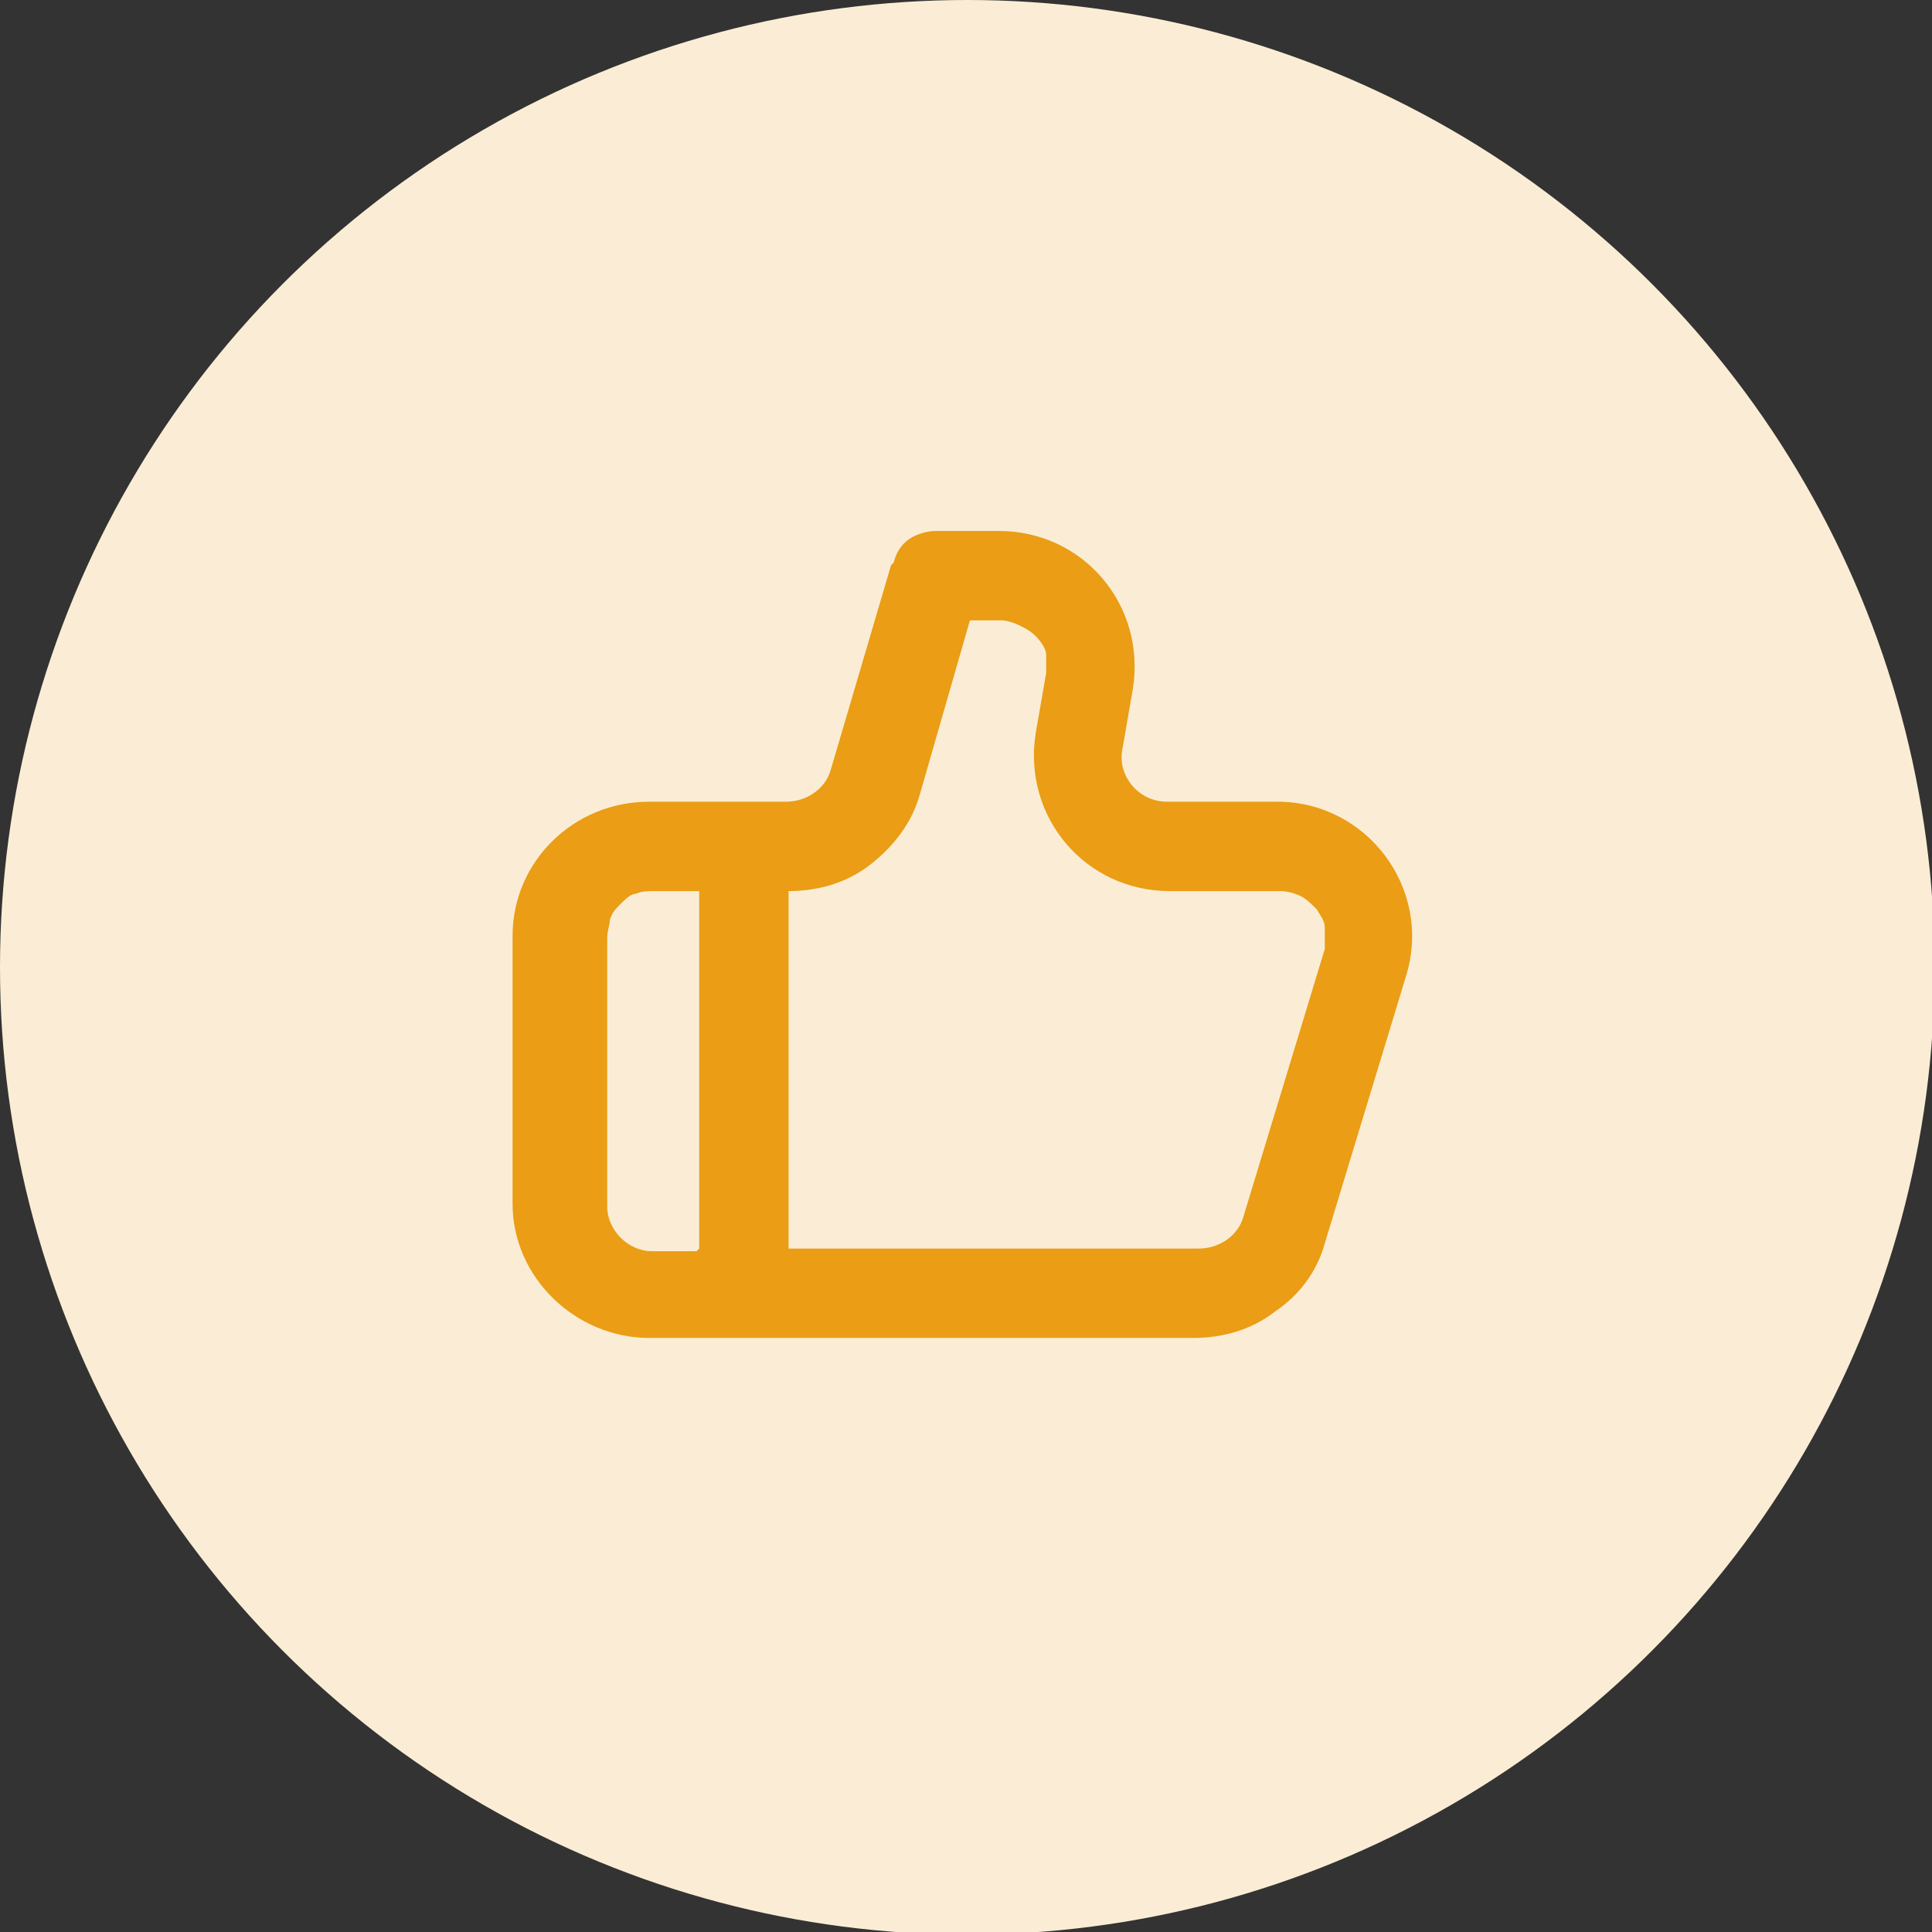
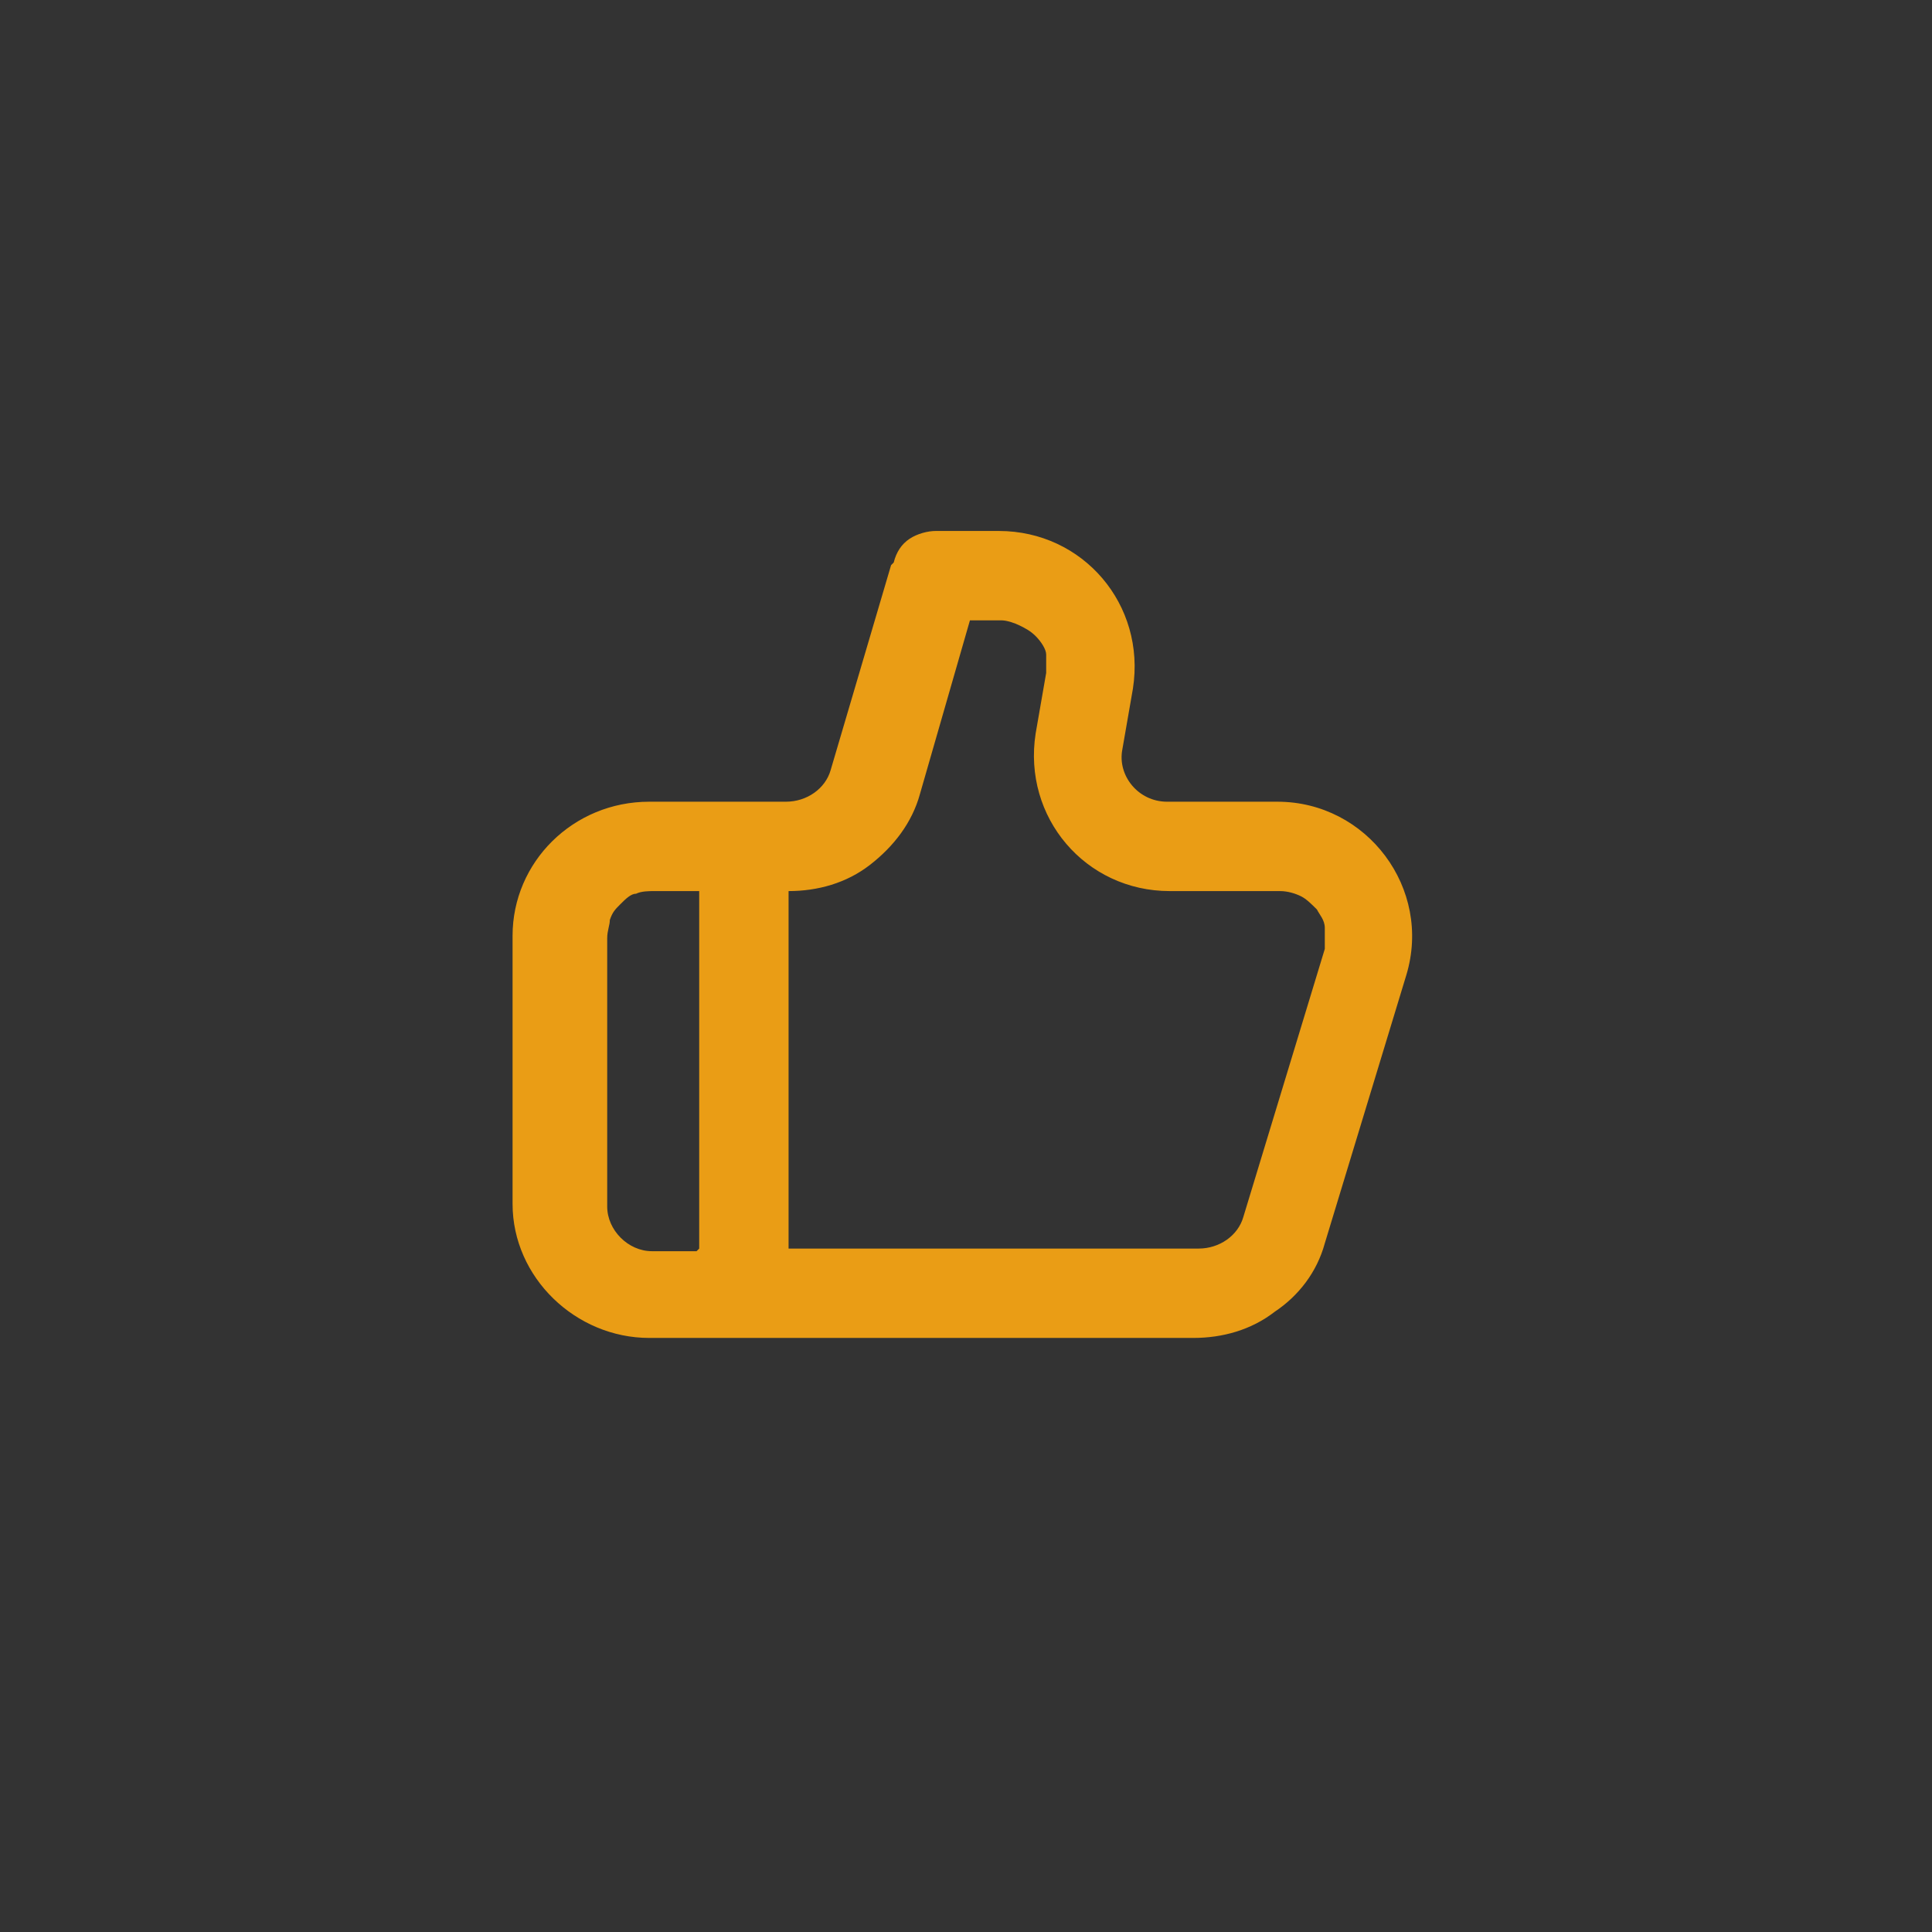
<svg xmlns="http://www.w3.org/2000/svg" id="Layer_1" version="1.1" viewBox="0 0 73.5 73.5">
  <rect x="0" y="0" width="73.5" height="73.5" fill="#333333" stroke="none" />
-   <circle cx="36.8" cy="36.8" r="36.8" fill="#fbedd5" />
  <path d="M34,21.4c.1-.4.3-.7.6-.9.3-.2.7-.3,1-.3h2.4c3.2,0,5.6,2.8,5.1,6l-.4,2.3c-.2,1,.6,2,1.7,2h4.2c3.4,0,5.9,3.3,4.9,6.6l-3.1,10.2c-.3,1.1-1,2-1.9,2.6-.9.7-2,1-3.1,1h-20.7c-2.8,0-5.2-2.3-5.2-5.1v-10.2c0-2.8,2.3-5.1,5.2-5.1h5.2c.8,0,1.5-.5,1.7-1.2l2.3-7.8ZM36.9,23.6l-1.9,6.6c-.3,1.1-1,2-1.9,2.7s-2,1-3.1,1h0v13.6h15.6c.8,0,1.5-.5,1.7-1.2l3.1-10.2c0-.3,0-.5,0-.8,0-.3-.2-.5-.3-.7-.2-.2-.4-.4-.6-.5-.2-.1-.5-.2-.8-.2h-4.2c-3.2,0-5.6-2.8-5.1-6l.4-2.3c0-.2,0-.5,0-.7,0-.2-.2-.5-.4-.7-.2-.2-.4-.3-.6-.4-.2-.1-.5-.2-.7-.2h-1.1ZM26.6,47.5v-13.6h-1.7c-.2,0-.5,0-.7.1-.2,0-.4.2-.6.4-.2.2-.3.3-.4.6,0,.2-.1.4-.1.7v10.2c0,.9.8,1.7,1.7,1.7h1.7Z" fill="#ea9d15" fill-rule="evenodd" />
</svg>